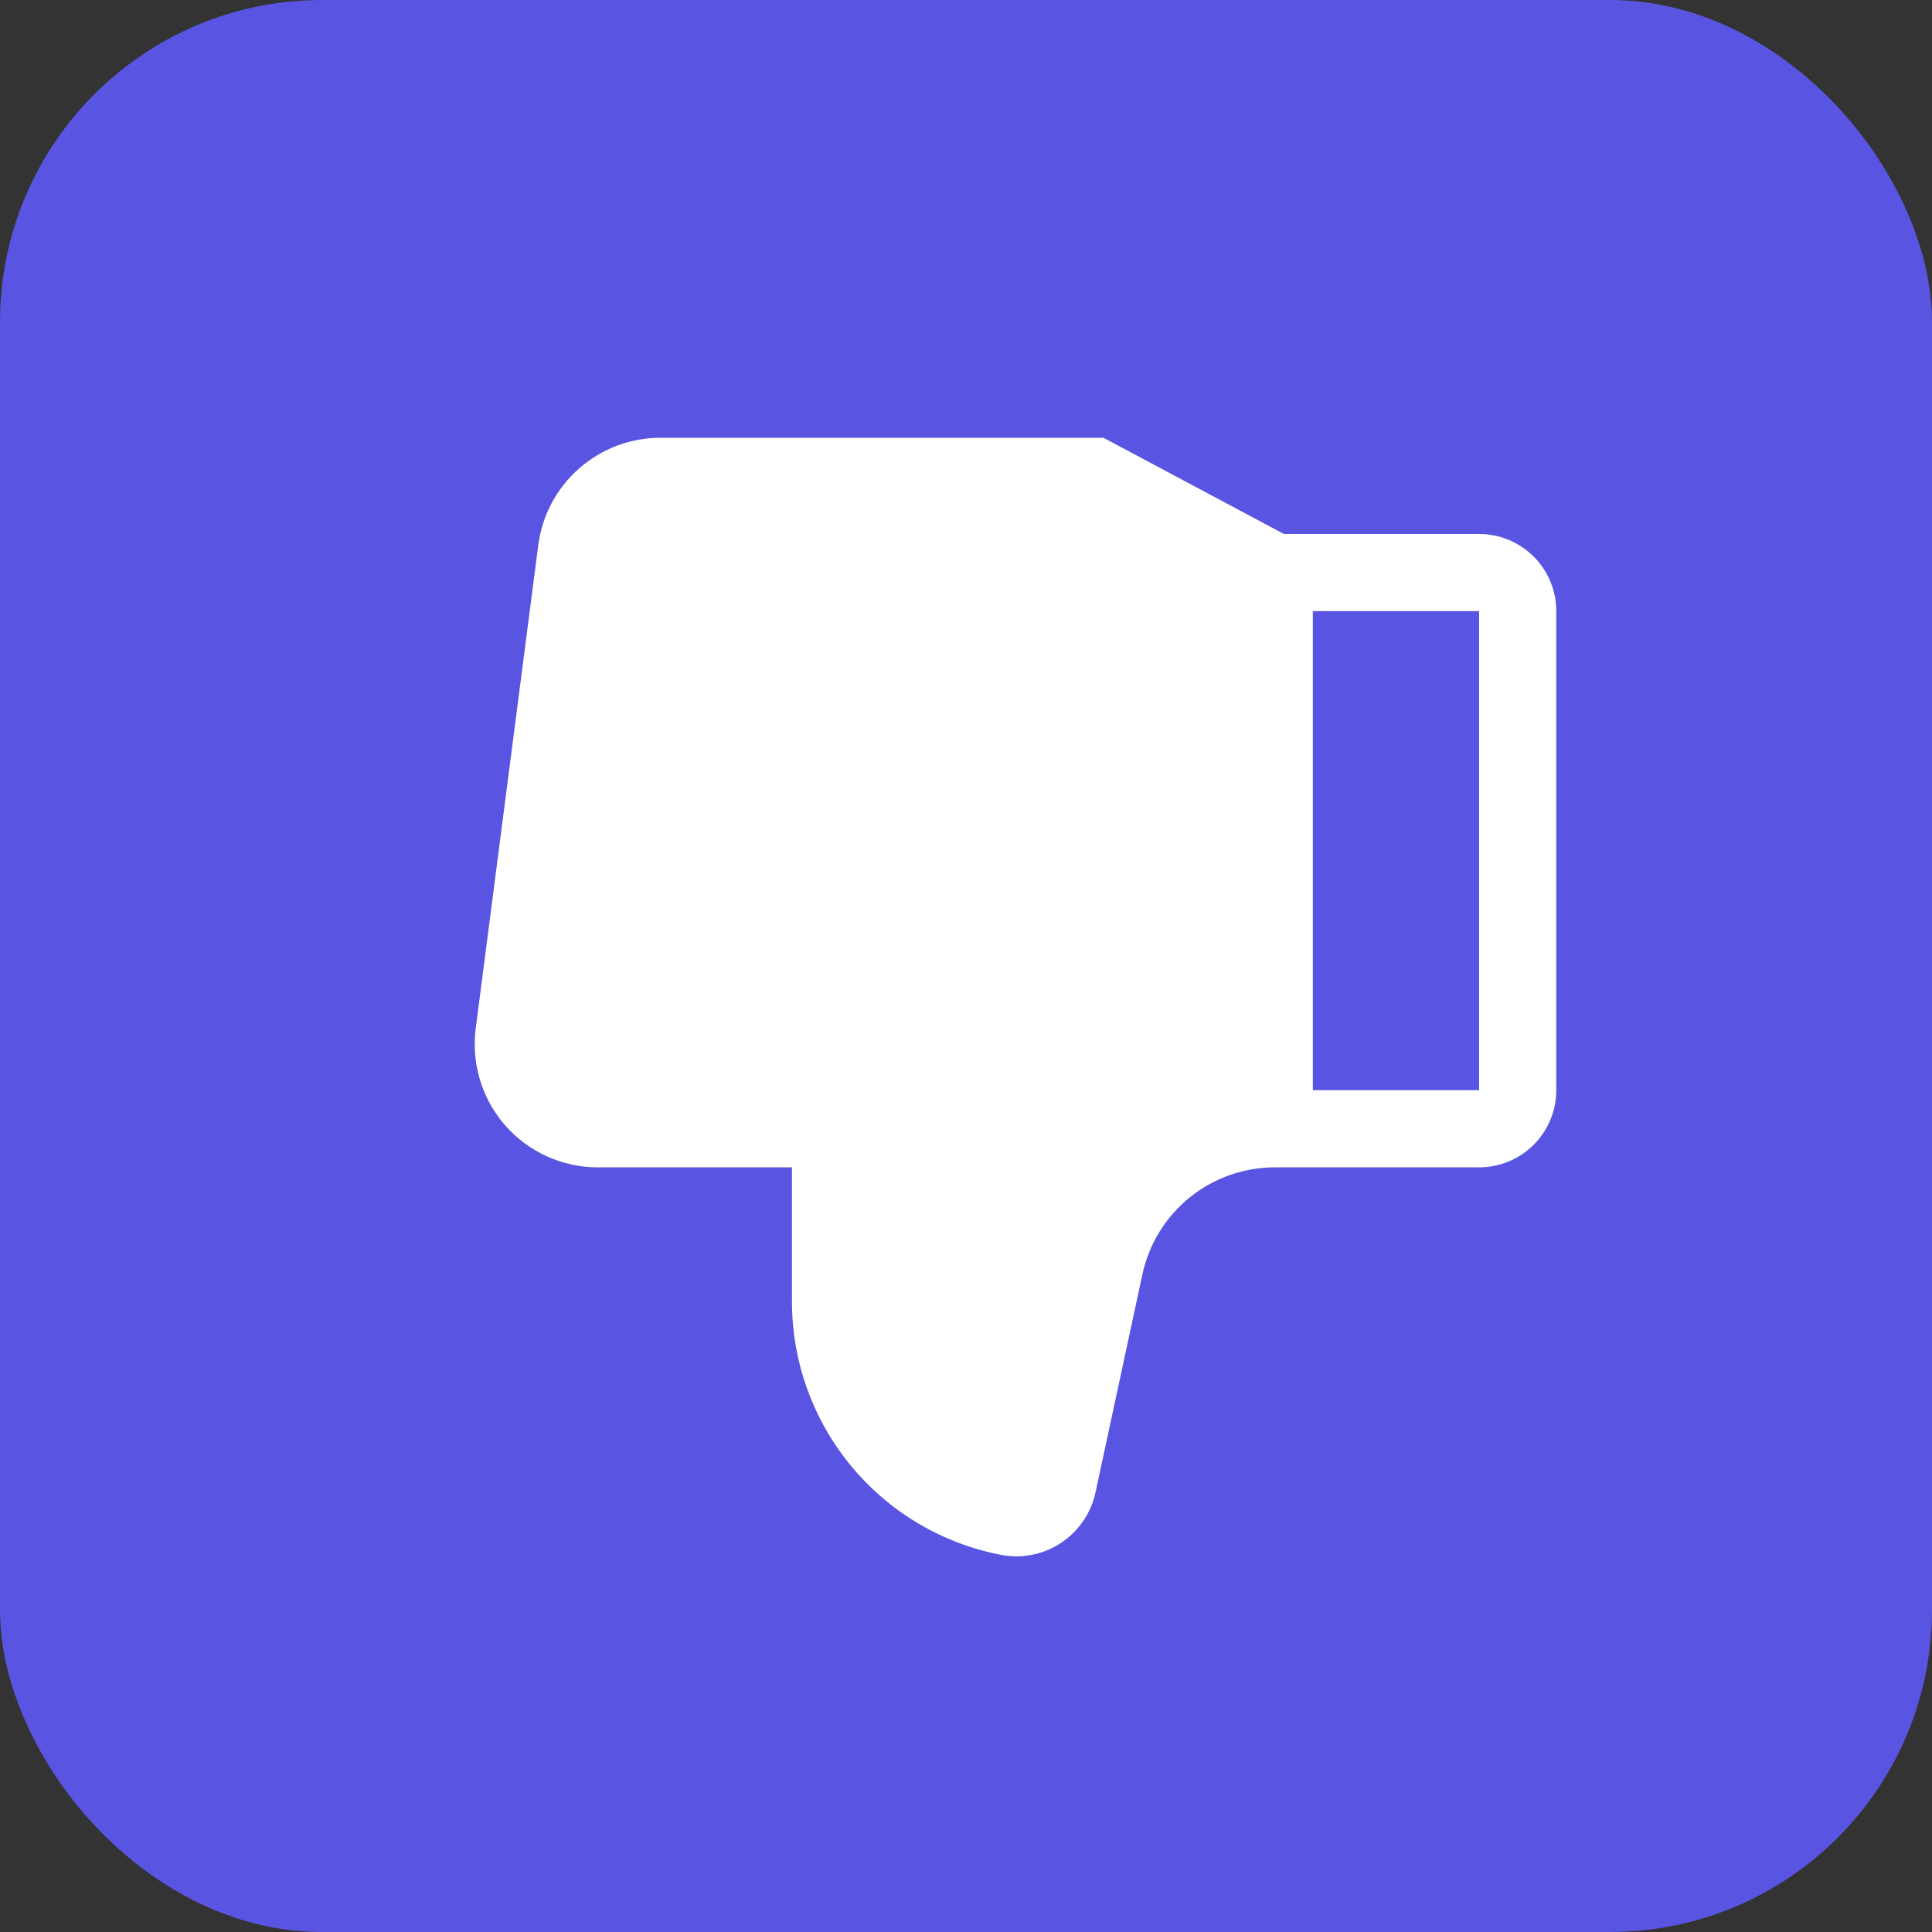
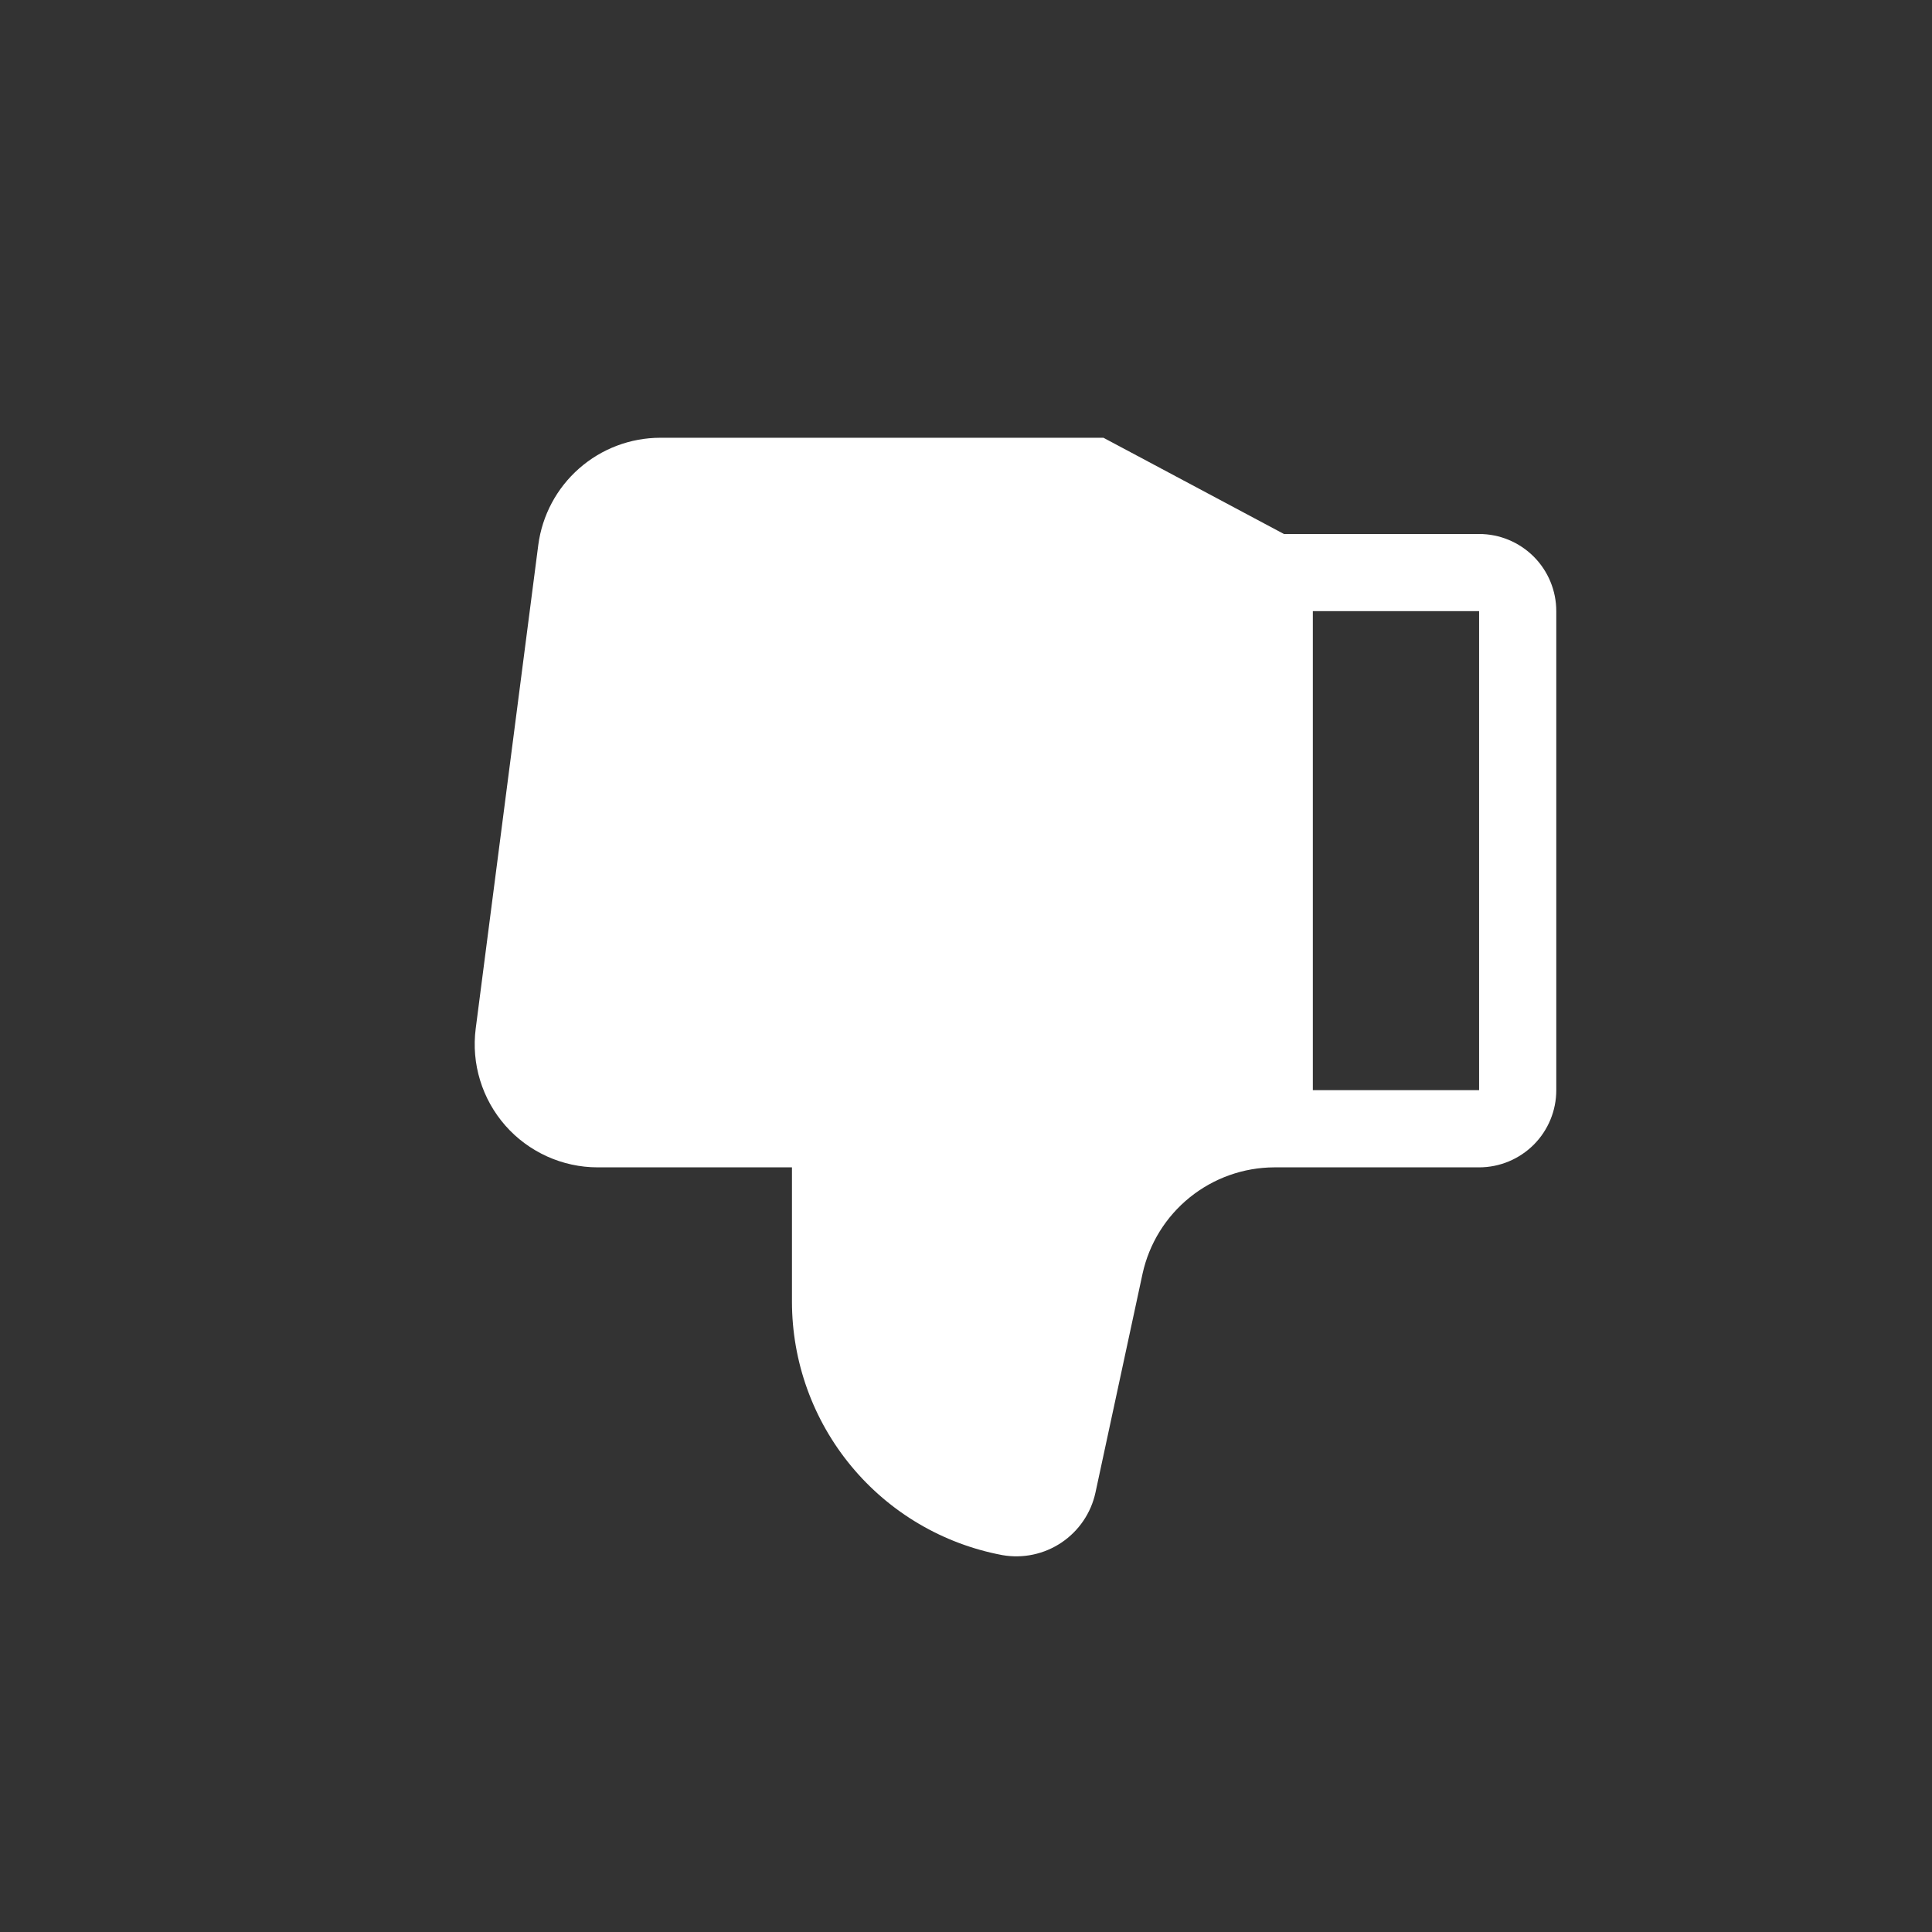
<svg xmlns="http://www.w3.org/2000/svg" width="36" height="36" viewBox="0 0 36 36" fill="none">
  <rect x="0" y="0" width="36" height="36" fill="#333333" stroke="none" />
-   <rect width="36" height="36" rx="6" fill="#5955E2" />
  <path d="M9.416 20.973C9.631 21.218 9.896 21.413 10.193 21.548C10.489 21.682 10.811 21.752 11.137 21.752L14.757 21.752L14.757 24.253C14.757 25.373 15.148 26.459 15.864 27.322C16.579 28.185 17.574 28.77 18.676 28.977C19.06 29.045 19.456 28.961 19.78 28.743C20.104 28.525 20.331 28.191 20.413 27.809L21.29 23.733C21.413 23.173 21.723 22.672 22.169 22.312C22.615 21.952 23.171 21.754 23.744 21.752L27.561 21.752C27.943 21.752 28.308 21.6 28.578 21.331C28.848 21.061 28.999 20.695 28.999 20.314L28.999 11.388C28.999 11.007 28.848 10.641 28.578 10.371C28.308 10.102 27.943 9.95 27.561 9.95L23.924 9.95L20.561 8.157L12.303 8.157C11.746 8.158 11.209 8.361 10.791 8.729C10.373 9.096 10.103 9.603 10.03 10.155L8.864 19.167C8.823 19.49 8.85 19.818 8.946 20.13C9.041 20.441 9.201 20.728 9.416 20.973ZM27.561 20.314L24.463 20.314L24.463 11.388L27.561 11.388L27.561 20.314Z" fill="white" />
</svg>